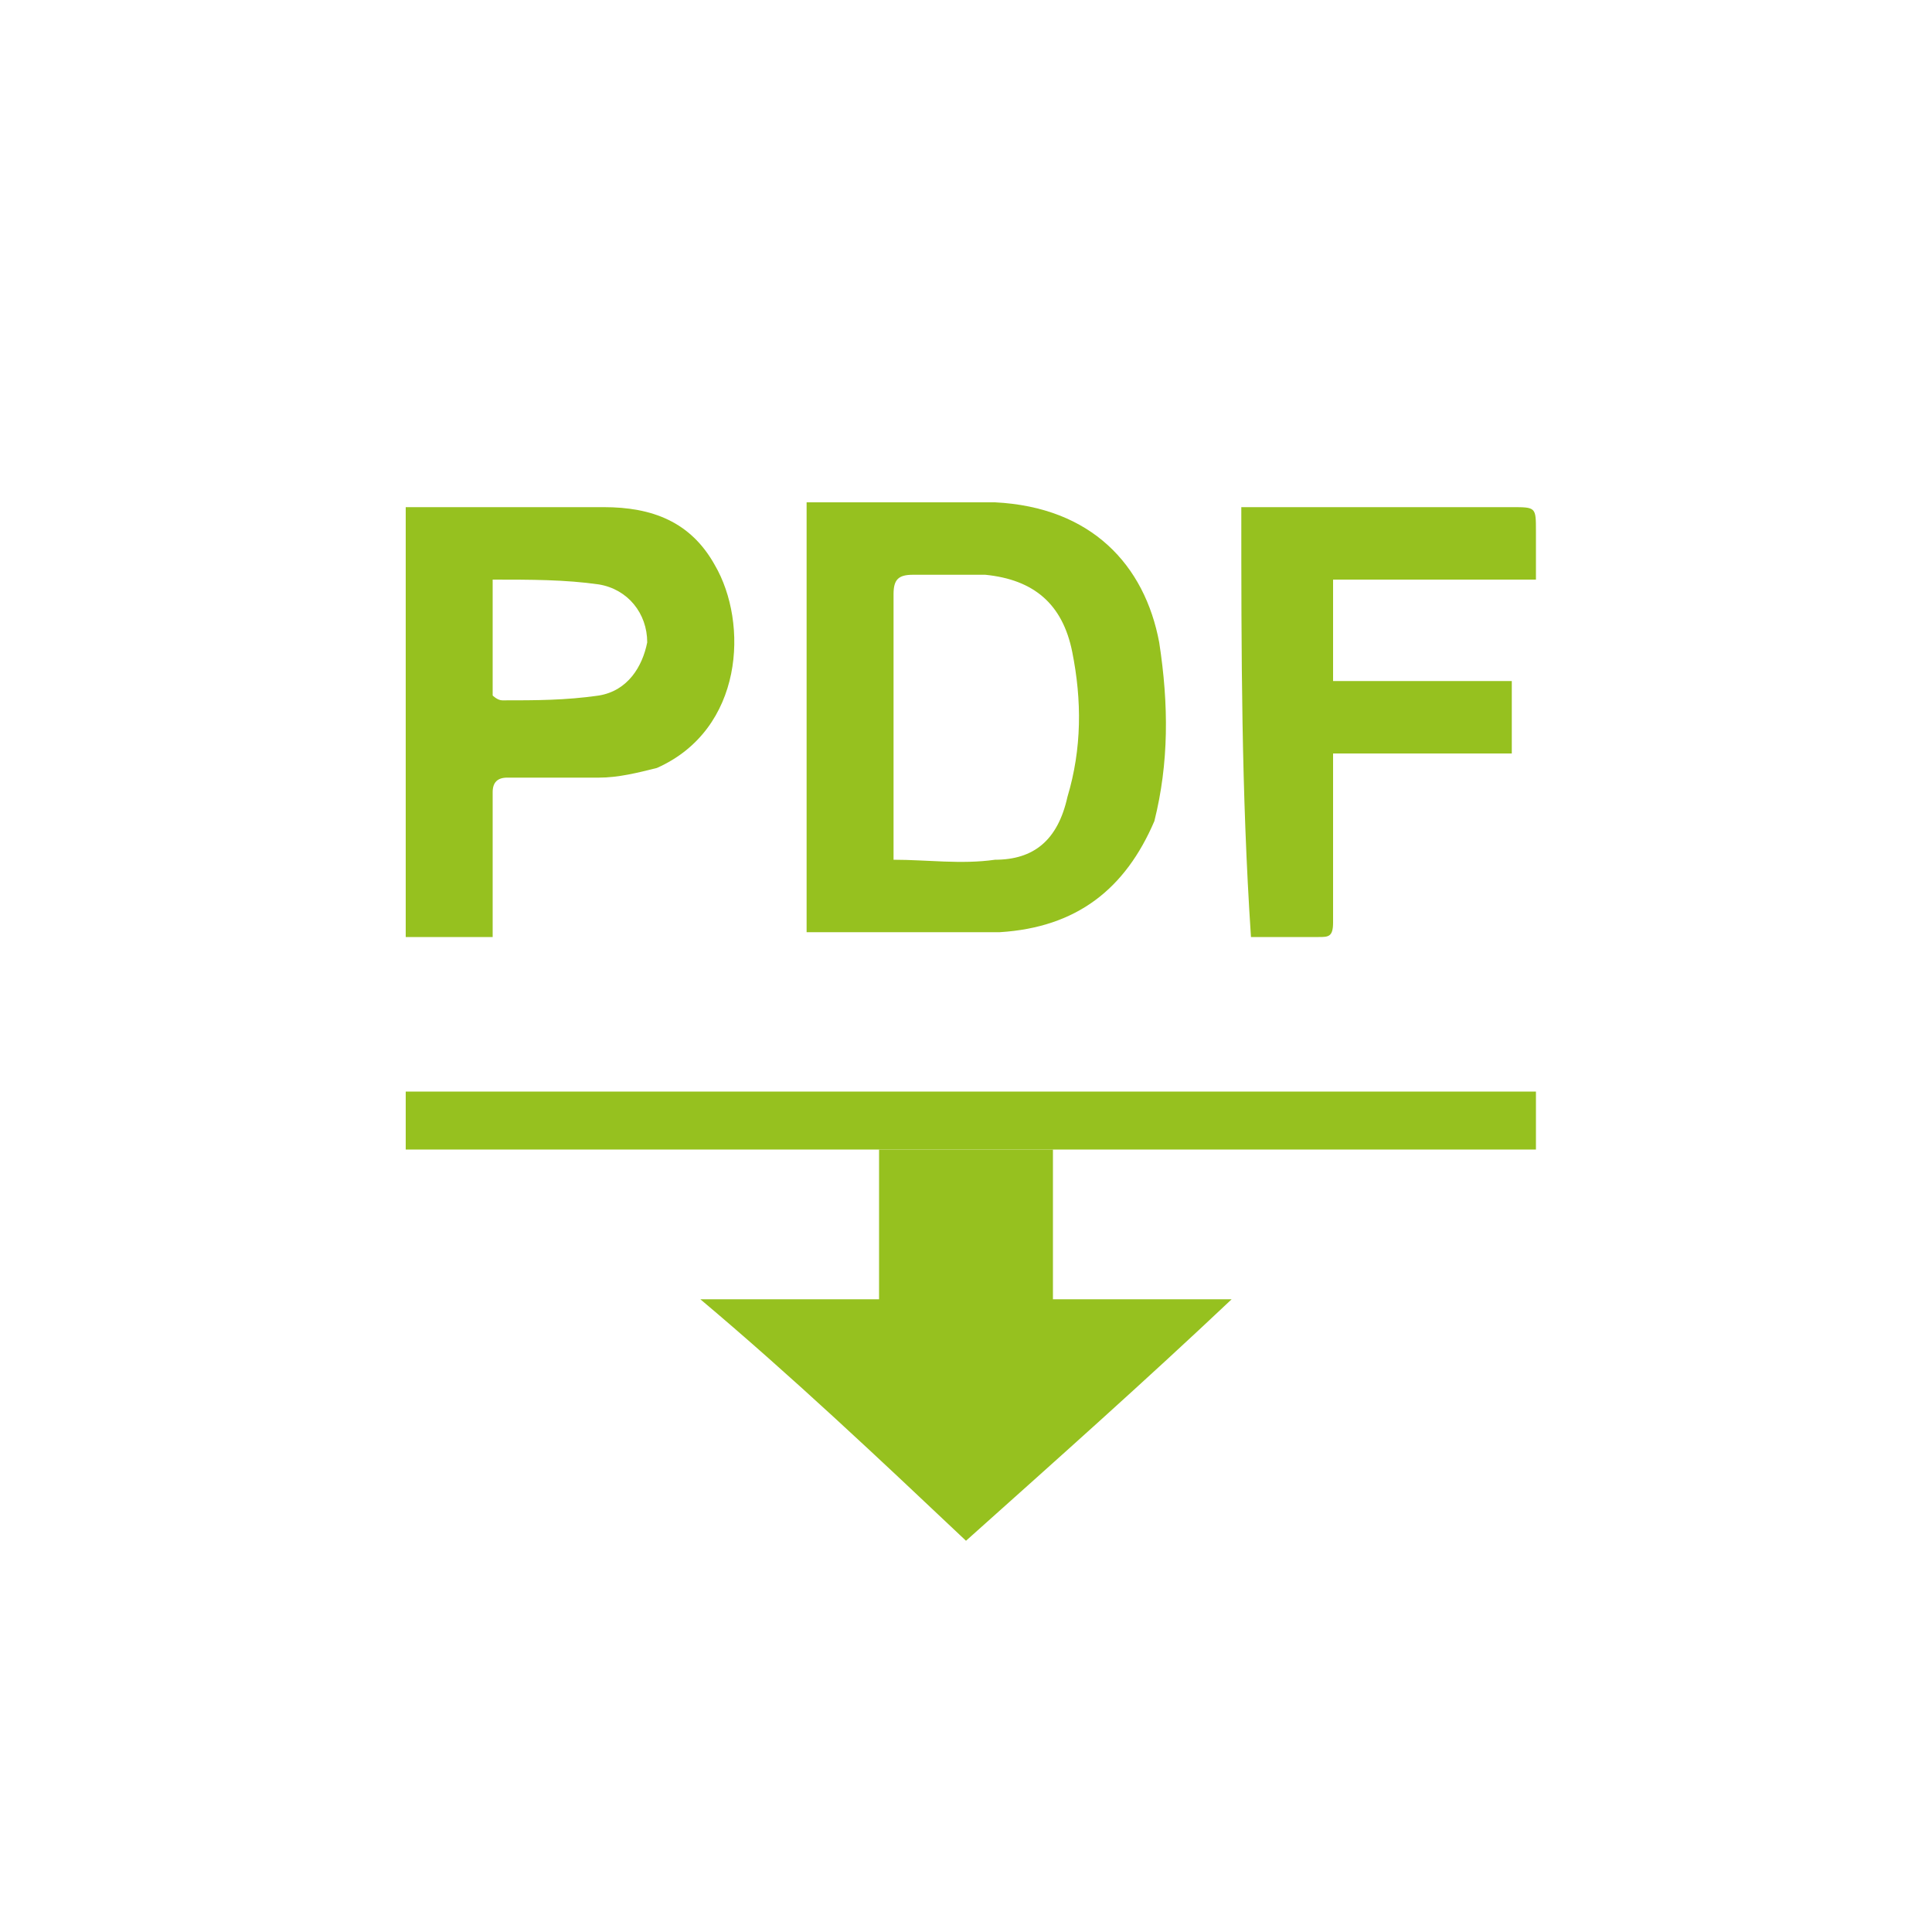
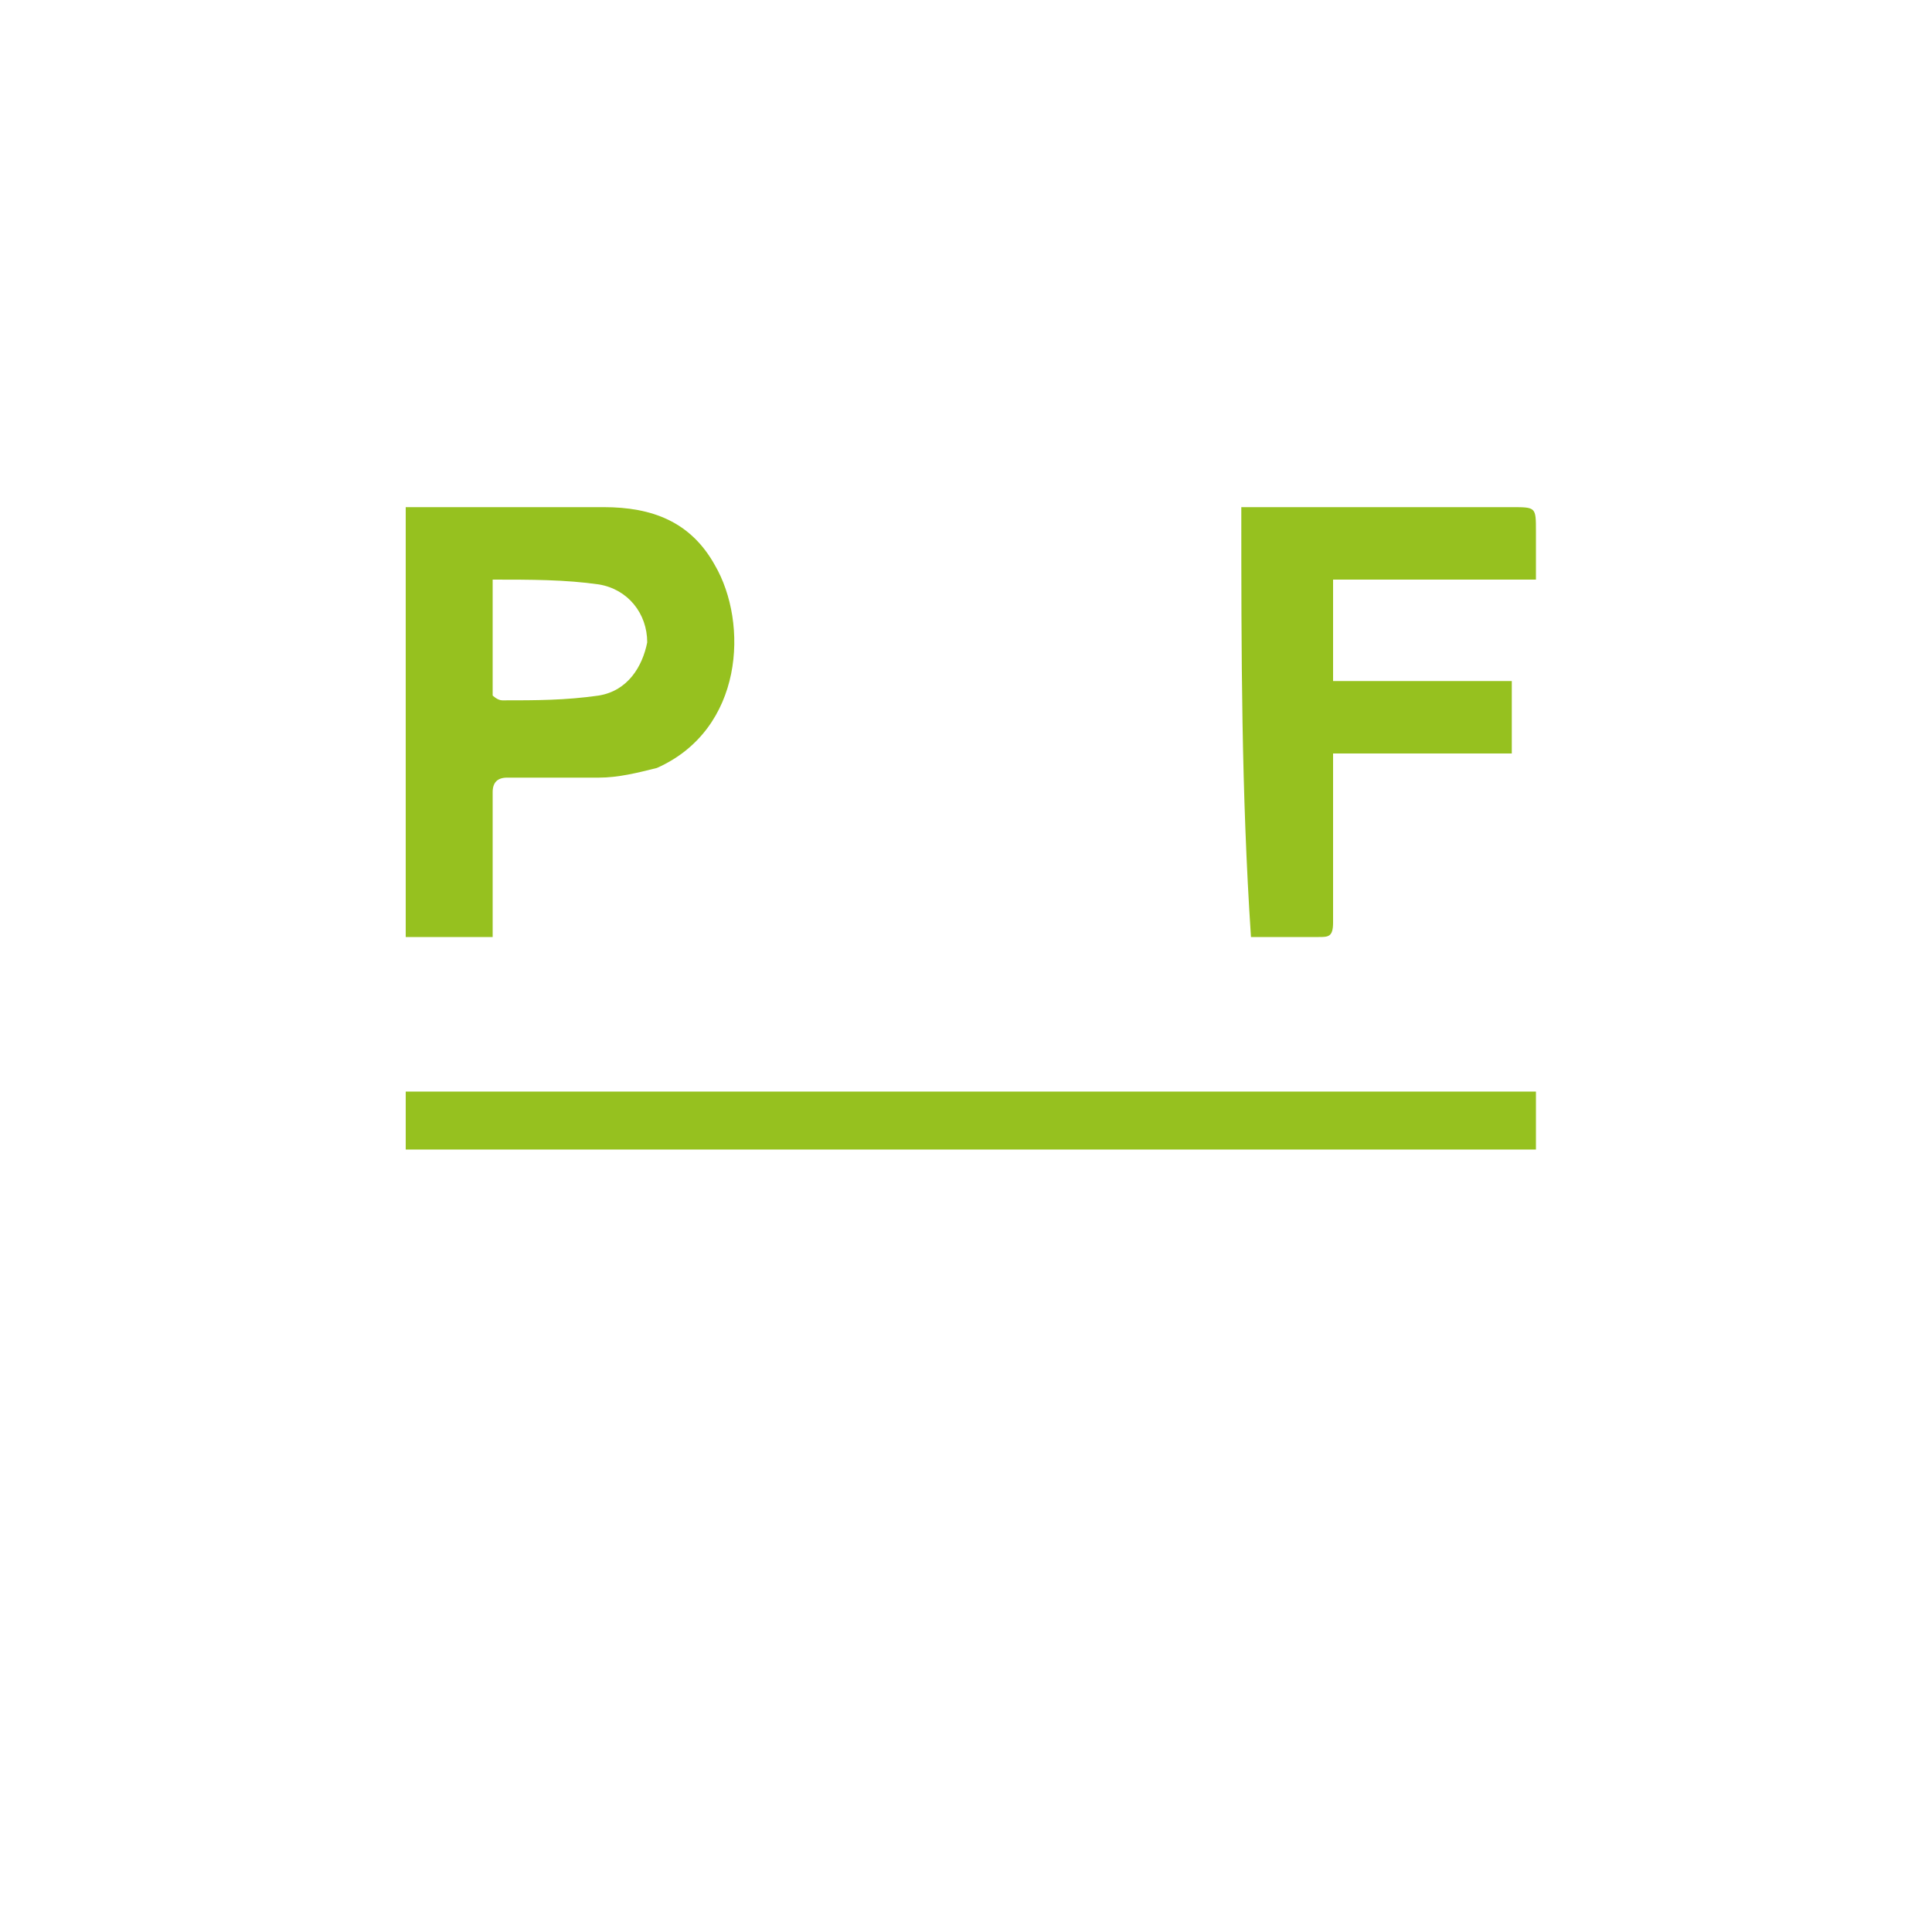
<svg xmlns="http://www.w3.org/2000/svg" version="1.1" id="Ebene_1" x="0px" y="0px" width="40px" height="40px" viewBox="0 0 40 40" style="enable-background:new 0 0 40 40;" xml:space="preserve">
  <style type="text/css">
	.st0{fill:#96C11F;}
</style>
-   <path class="st0" d="M21.8,23.8c0,1,0,2.1,0,3.1c1.2,0,2.5,0,3.7,0l0,0c-1.8,1.7-3.6,3.3-5.5,5c-1.8-1.7-3.6-3.4-5.5-5  c1.3,0,2.5,0,3.7,0c0-1,0-2.1,0-3.1C19.4,23.8,20.6,23.8,21.8,23.8z" />
  <path class="st0" d="M25.7,10.5c0.1,0,0.2,0,0.4,0c1.7,0,3.5,0,5.2,0c0.5,0,0.5,0,0.5,0.5c0,0.3,0,0.7,0,1c-0.7,0-1.4,0-2.1,0  s-1.4,0-2.1,0c0,0.7,0,1.4,0,2.1c1.2,0,2.5,0,3.7,0c0,0.5,0,1,0,1.5c-1.2,0-2.4,0-3.7,0c0,0.2,0,0.4,0,0.6c0,1,0,1.9,0,2.9  c0,0.3-0.1,0.3-0.3,0.3c-0.5,0-1,0-1.4,0C25.7,16.4,25.7,13.5,25.7,10.5z" />
-   <path class="st0" d="M24,13.3c-0.3-1.6-1.4-2.8-3.4-2.9c-1.2,0-2.5,0-3.7,0c0,0-0.1,0-0.2,0c0,3,0,5.9,0,8.9c0.1,0,0.1,0,0.2,0  c1.3,0,2.5,0,3.8,0c1.6-0.1,2.6-0.9,3.2-2.3C24.2,15.8,24.2,14.6,24,13.3z M22.1,16.5c-0.2,0.9-0.7,1.3-1.5,1.3  c-0.7,0.1-1.4,0-2.1,0c0-0.1,0-0.3,0-0.4c0-1.7,0-3.4,0-5.1c0-0.3,0.1-0.4,0.4-0.4c0.5,0,1,0,1.5,0c1,0.1,1.6,0.6,1.8,1.6  C22.4,14.5,22.4,15.5,22.1,16.5z" />
  <path class="st0" d="M14.8,11.7c-0.5-0.9-1.3-1.2-2.3-1.2c-1.3,0-2.6,0-3.9,0c-0.1,0-0.1,0-0.2,0c0,3,0,5.9,0,8.9c0.6,0,1.2,0,1.8,0  c0-0.1,0-0.2,0-0.3c0-0.9,0-1.8,0-2.7c0-0.2,0.1-0.3,0.3-0.3c0.6,0,1.3,0,1.9,0c0.4,0,0.8-0.1,1.2-0.2  C15.4,15.1,15.5,12.9,14.8,11.7z M12.4,14.4c-0.7,0.1-1.3,0.1-2,0.1c-0.1,0-0.2-0.1-0.2-0.1c0-0.8,0-1.6,0-2.4c0.8,0,1.5,0,2.2,0.1  c0.6,0.1,1,0.6,1,1.2C13.3,13.8,13,14.3,12.4,14.4z" />
  <rect x="8.4" y="22.6" class="st0" width="23.4" height="1.2" />
</svg>